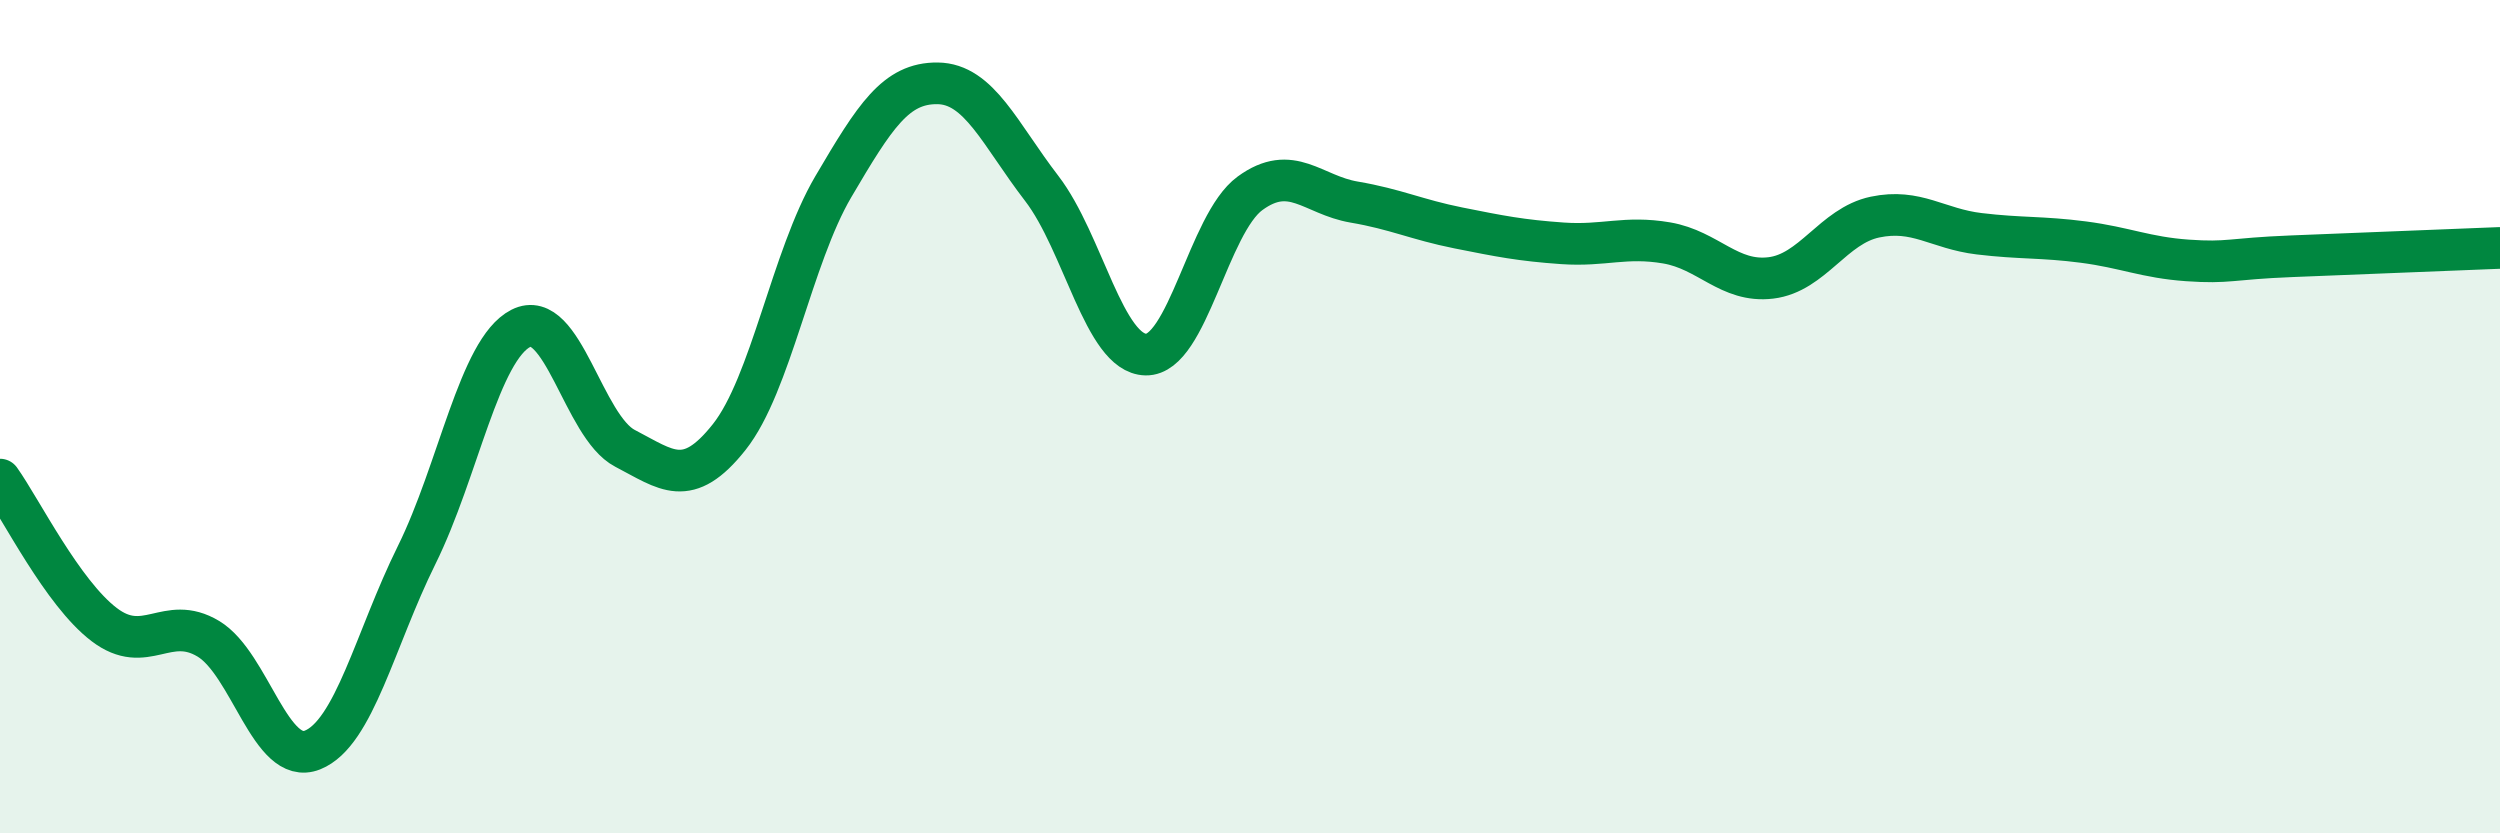
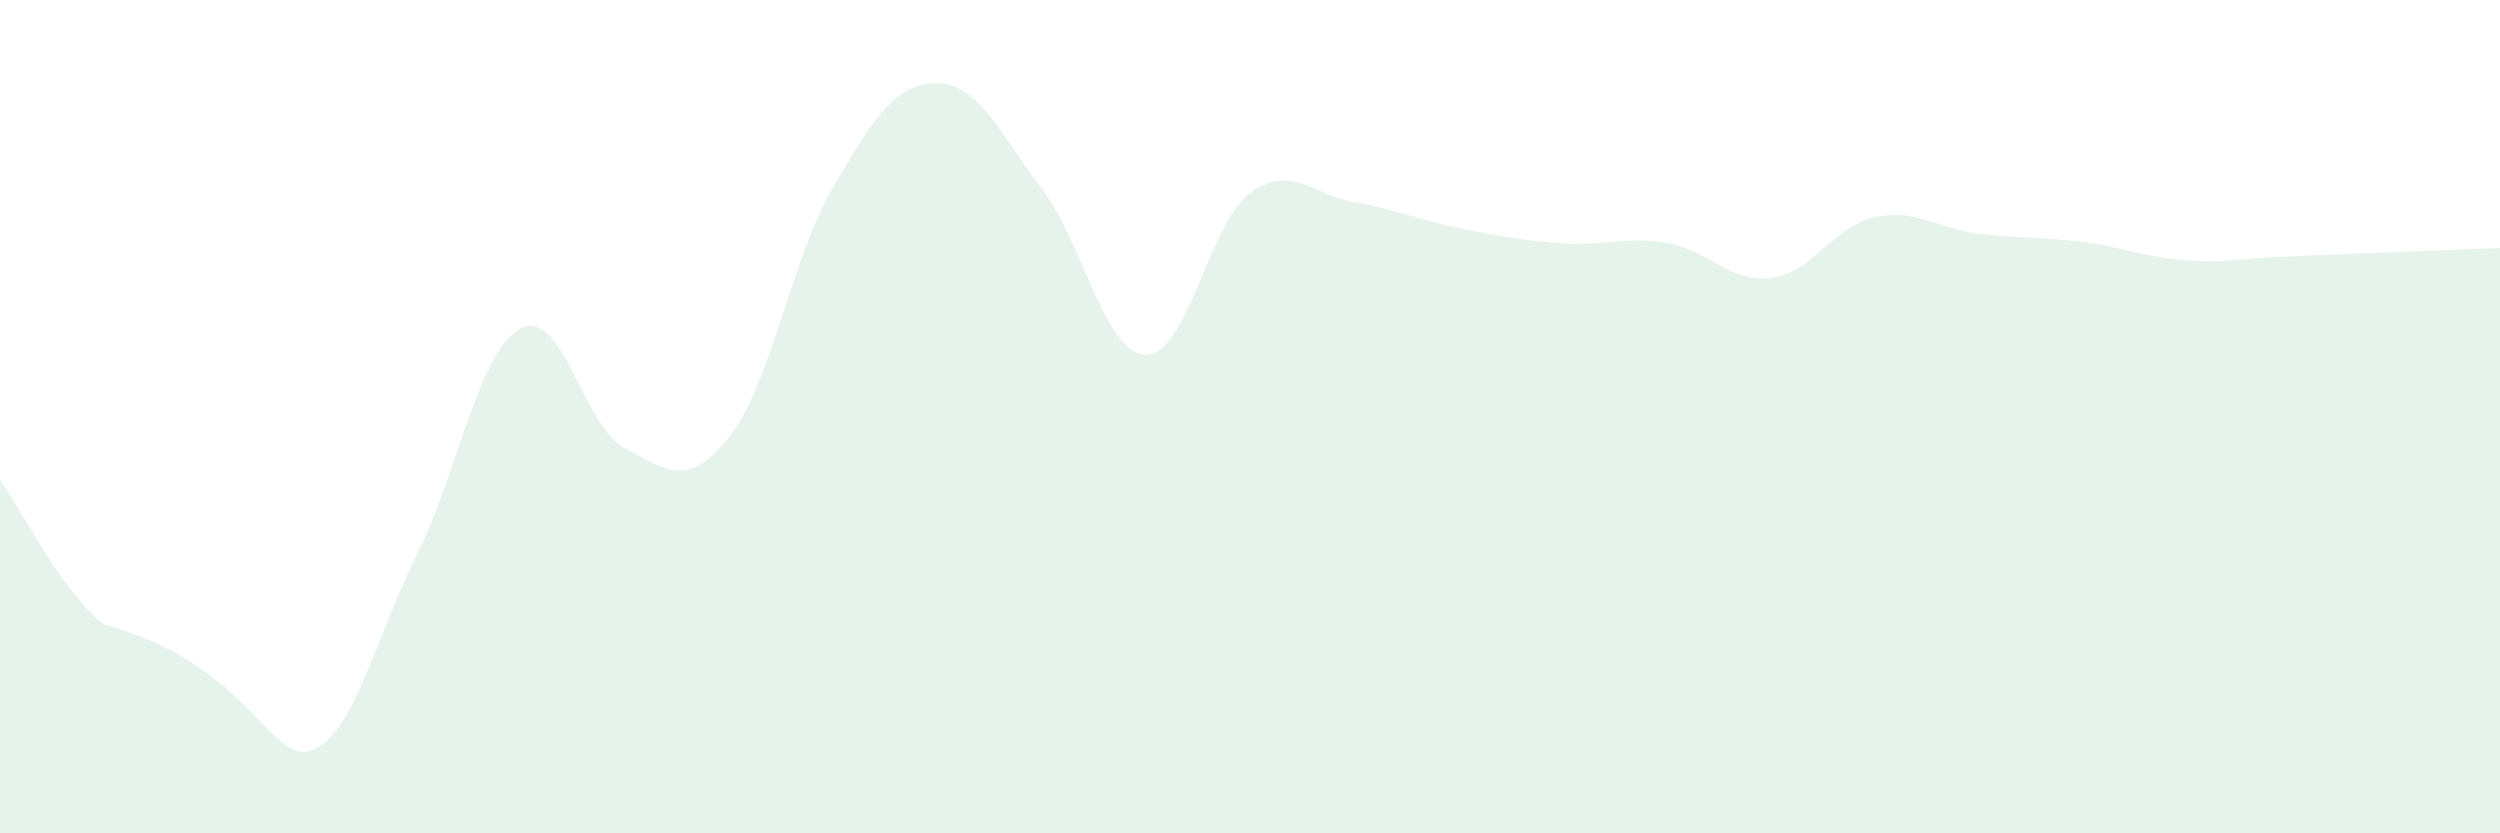
<svg xmlns="http://www.w3.org/2000/svg" width="60" height="20" viewBox="0 0 60 20">
-   <path d="M 0,11.51 C 0.5,12.21 1.5,14.23 2.5,14.99 C 3.5,15.75 4,14.73 5,15.33 C 6,15.93 6.5,18.4 7.5,18 C 8.5,17.6 9,15.34 10,13.32 C 11,11.3 11.5,8.39 12.5,7.88 C 13.5,7.37 14,10.24 15,10.76 C 16,11.28 16.5,11.75 17.5,10.49 C 18.5,9.23 19,6.18 20,4.48 C 21,2.78 21.5,1.99 22.5,2 C 23.5,2.01 24,3.22 25,4.52 C 26,5.82 26.5,8.49 27.5,8.51 C 28.5,8.53 29,5.37 30,4.64 C 31,3.91 31.5,4.68 32.5,4.85 C 33.5,5.02 34,5.27 35,5.47 C 36,5.67 36.5,5.77 37.5,5.84 C 38.5,5.91 39,5.66 40,5.83 C 41,6 41.5,6.79 42.5,6.67 C 43.5,6.55 44,5.42 45,5.21 C 46,5 46.5,5.49 47.5,5.61 C 48.5,5.73 49,5.68 50,5.81 C 51,5.94 51.5,6.18 52.5,6.25 C 53.5,6.32 53.5,6.21 55,6.15 C 56.5,6.09 59,5.99 60,5.95L60 20L0 20Z" fill="#008740" opacity="0.1" stroke-linecap="round" stroke-linejoin="round" />
-   <path d="M 0,11.51 C 0.5,12.21 1.5,14.23 2.5,14.99 C 3.5,15.75 4,14.73 5,15.33 C 6,15.93 6.5,18.4 7.5,18 C 8.5,17.6 9,15.34 10,13.32 C 11,11.3 11.5,8.39 12.5,7.88 C 13.5,7.37 14,10.24 15,10.76 C 16,11.28 16.5,11.75 17.5,10.49 C 18.5,9.23 19,6.18 20,4.48 C 21,2.78 21.5,1.99 22.5,2 C 23.5,2.01 24,3.22 25,4.52 C 26,5.82 26.5,8.49 27.5,8.51 C 28.5,8.53 29,5.37 30,4.64 C 31,3.91 31.5,4.68 32.5,4.85 C 33.5,5.02 34,5.27 35,5.47 C 36,5.67 36.5,5.77 37.5,5.84 C 38.5,5.91 39,5.66 40,5.83 C 41,6 41.5,6.79 42.5,6.67 C 43.5,6.55 44,5.42 45,5.21 C 46,5 46.5,5.49 47.5,5.61 C 48.5,5.73 49,5.68 50,5.81 C 51,5.94 51.5,6.18 52.5,6.25 C 53.5,6.32 53.5,6.21 55,6.15 C 56.5,6.09 59,5.99 60,5.95" stroke="#008740" stroke-width="1" fill="none" stroke-linecap="round" stroke-linejoin="round" />
+   <path d="M 0,11.51 C 0.5,12.21 1.5,14.23 2.5,14.99 C 6,15.93 6.5,18.4 7.5,18 C 8.5,17.6 9,15.34 10,13.32 C 11,11.3 11.5,8.39 12.5,7.88 C 13.5,7.37 14,10.24 15,10.76 C 16,11.28 16.5,11.75 17.5,10.49 C 18.5,9.23 19,6.18 20,4.48 C 21,2.78 21.5,1.99 22.5,2 C 23.5,2.01 24,3.22 25,4.52 C 26,5.82 26.5,8.49 27.5,8.51 C 28.5,8.53 29,5.37 30,4.64 C 31,3.91 31.5,4.68 32.5,4.85 C 33.5,5.02 34,5.27 35,5.47 C 36,5.67 36.5,5.77 37.5,5.84 C 38.5,5.91 39,5.66 40,5.83 C 41,6 41.5,6.79 42.5,6.67 C 43.5,6.55 44,5.42 45,5.21 C 46,5 46.5,5.49 47.5,5.61 C 48.5,5.73 49,5.68 50,5.81 C 51,5.94 51.5,6.18 52.5,6.25 C 53.5,6.32 53.5,6.21 55,6.15 C 56.5,6.09 59,5.99 60,5.95L60 20L0 20Z" fill="#008740" opacity="0.1" stroke-linecap="round" stroke-linejoin="round" />
</svg>